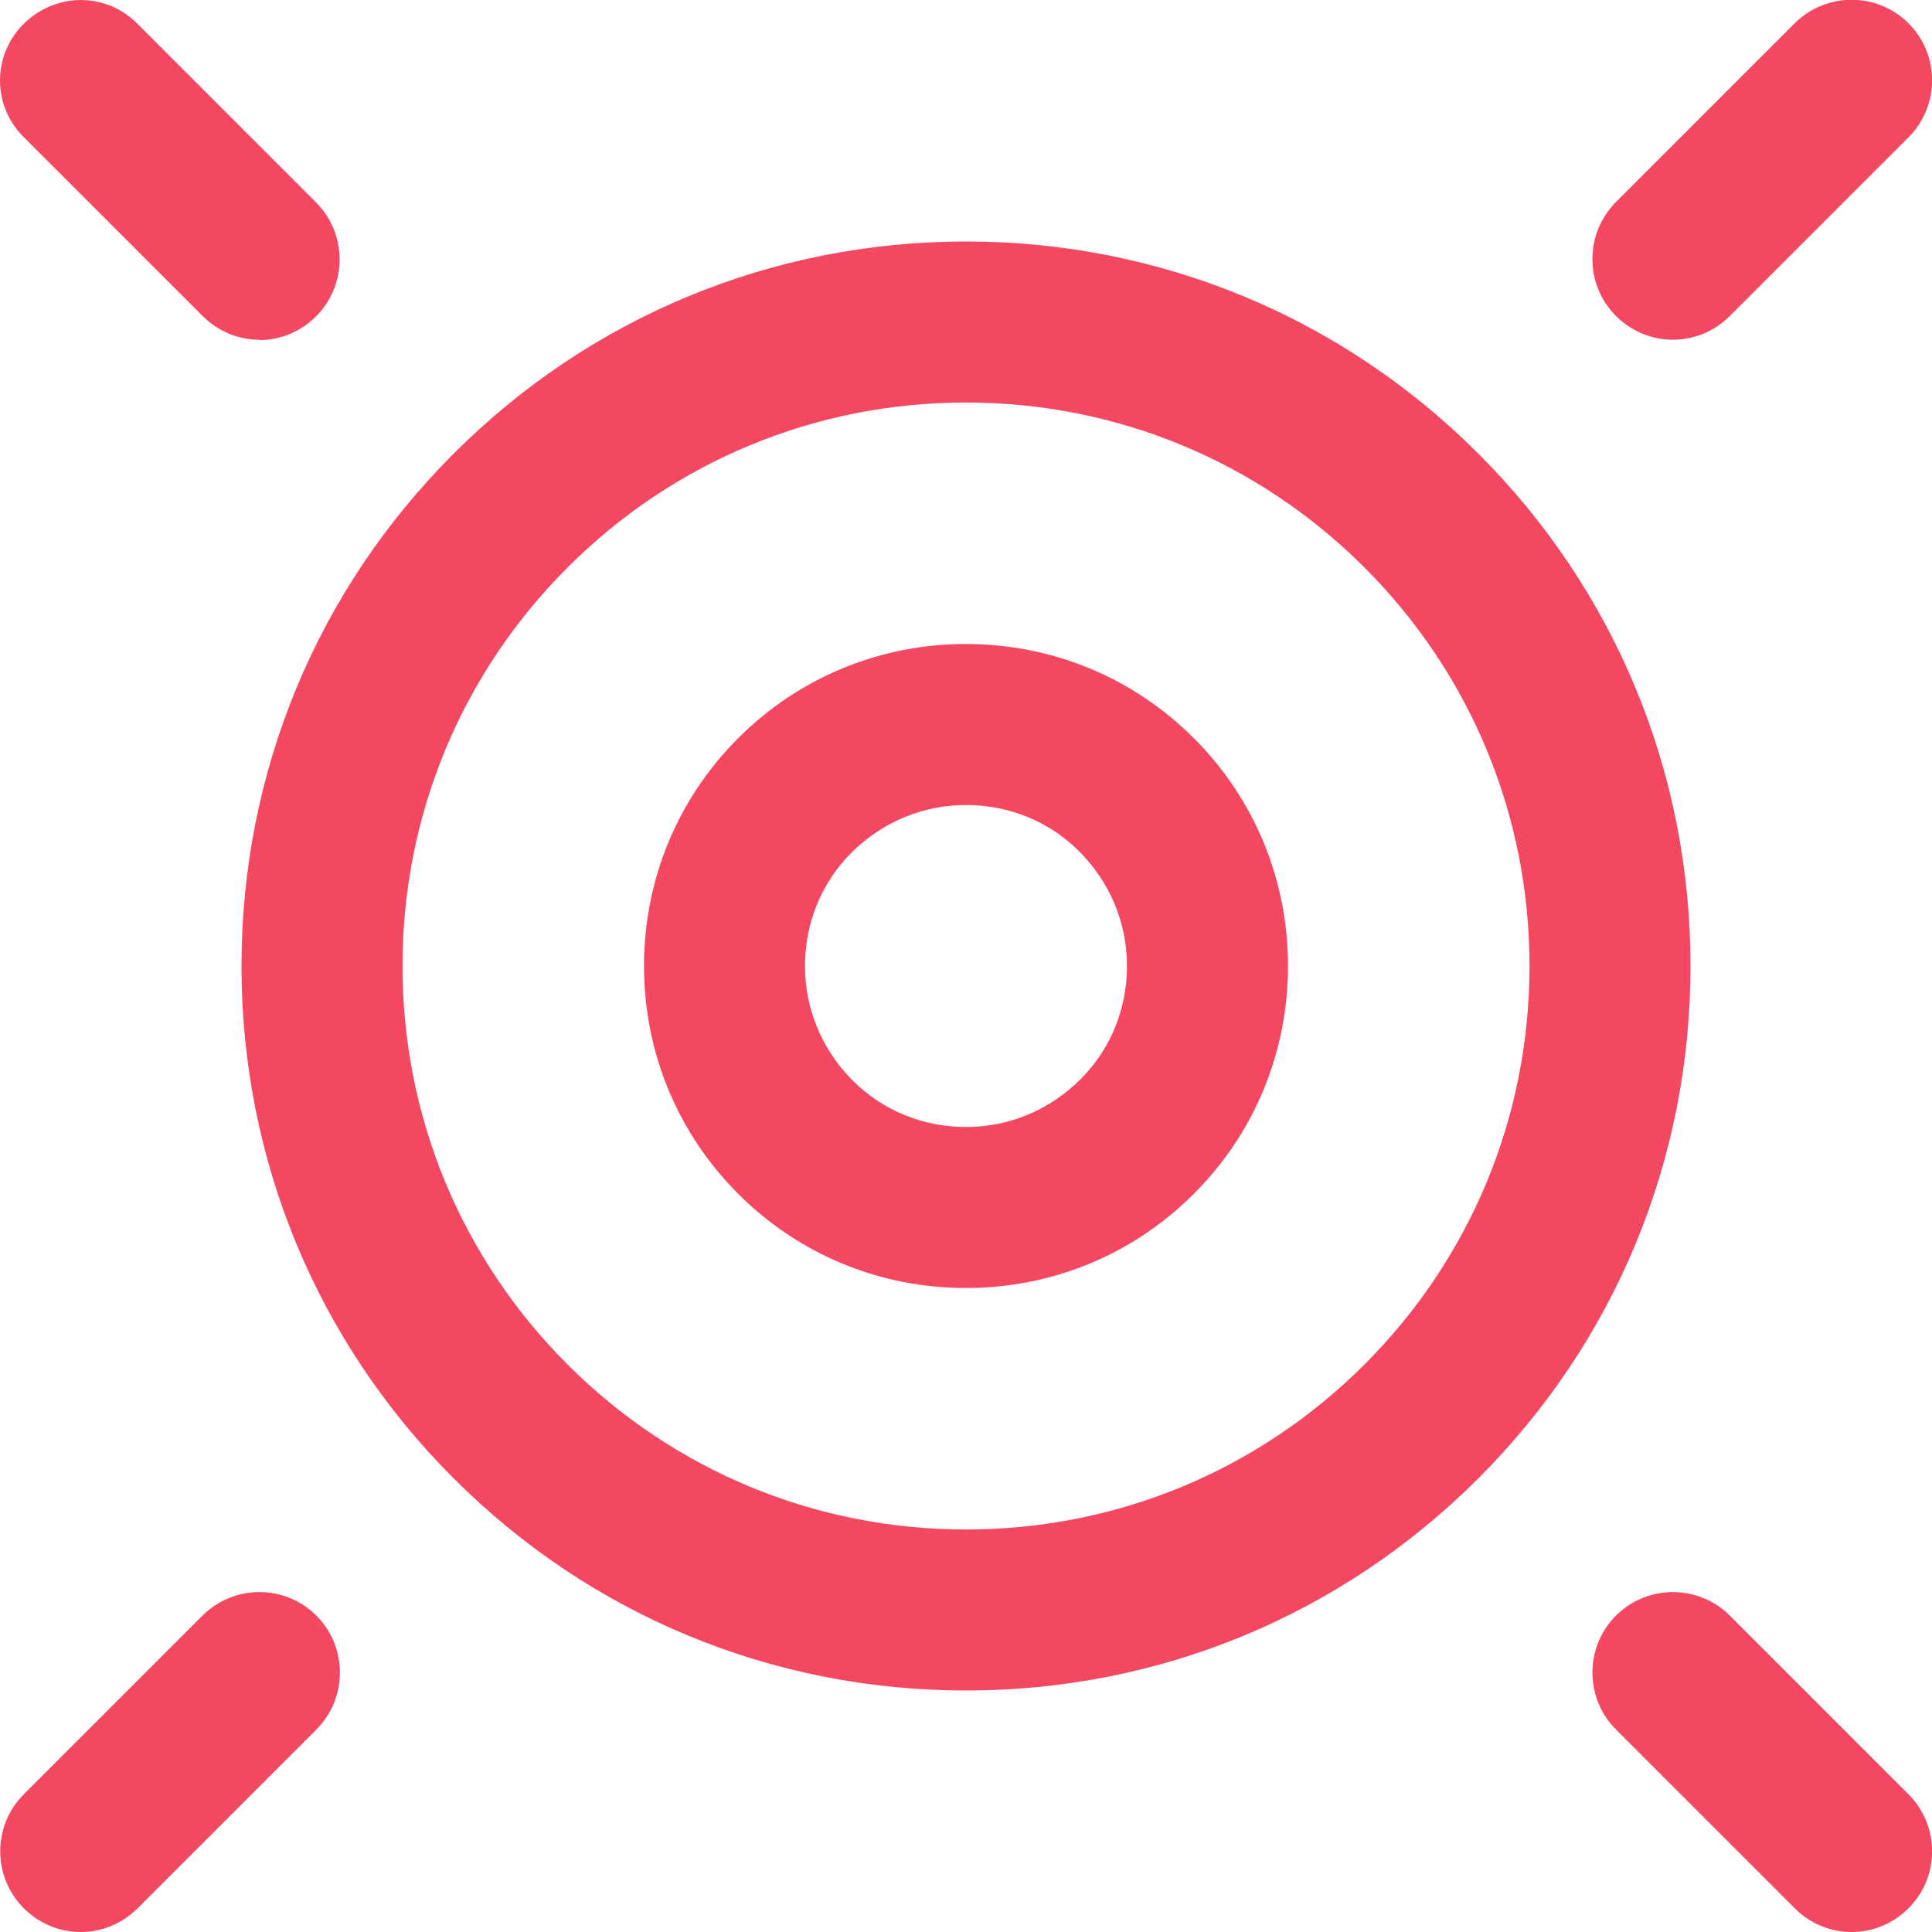
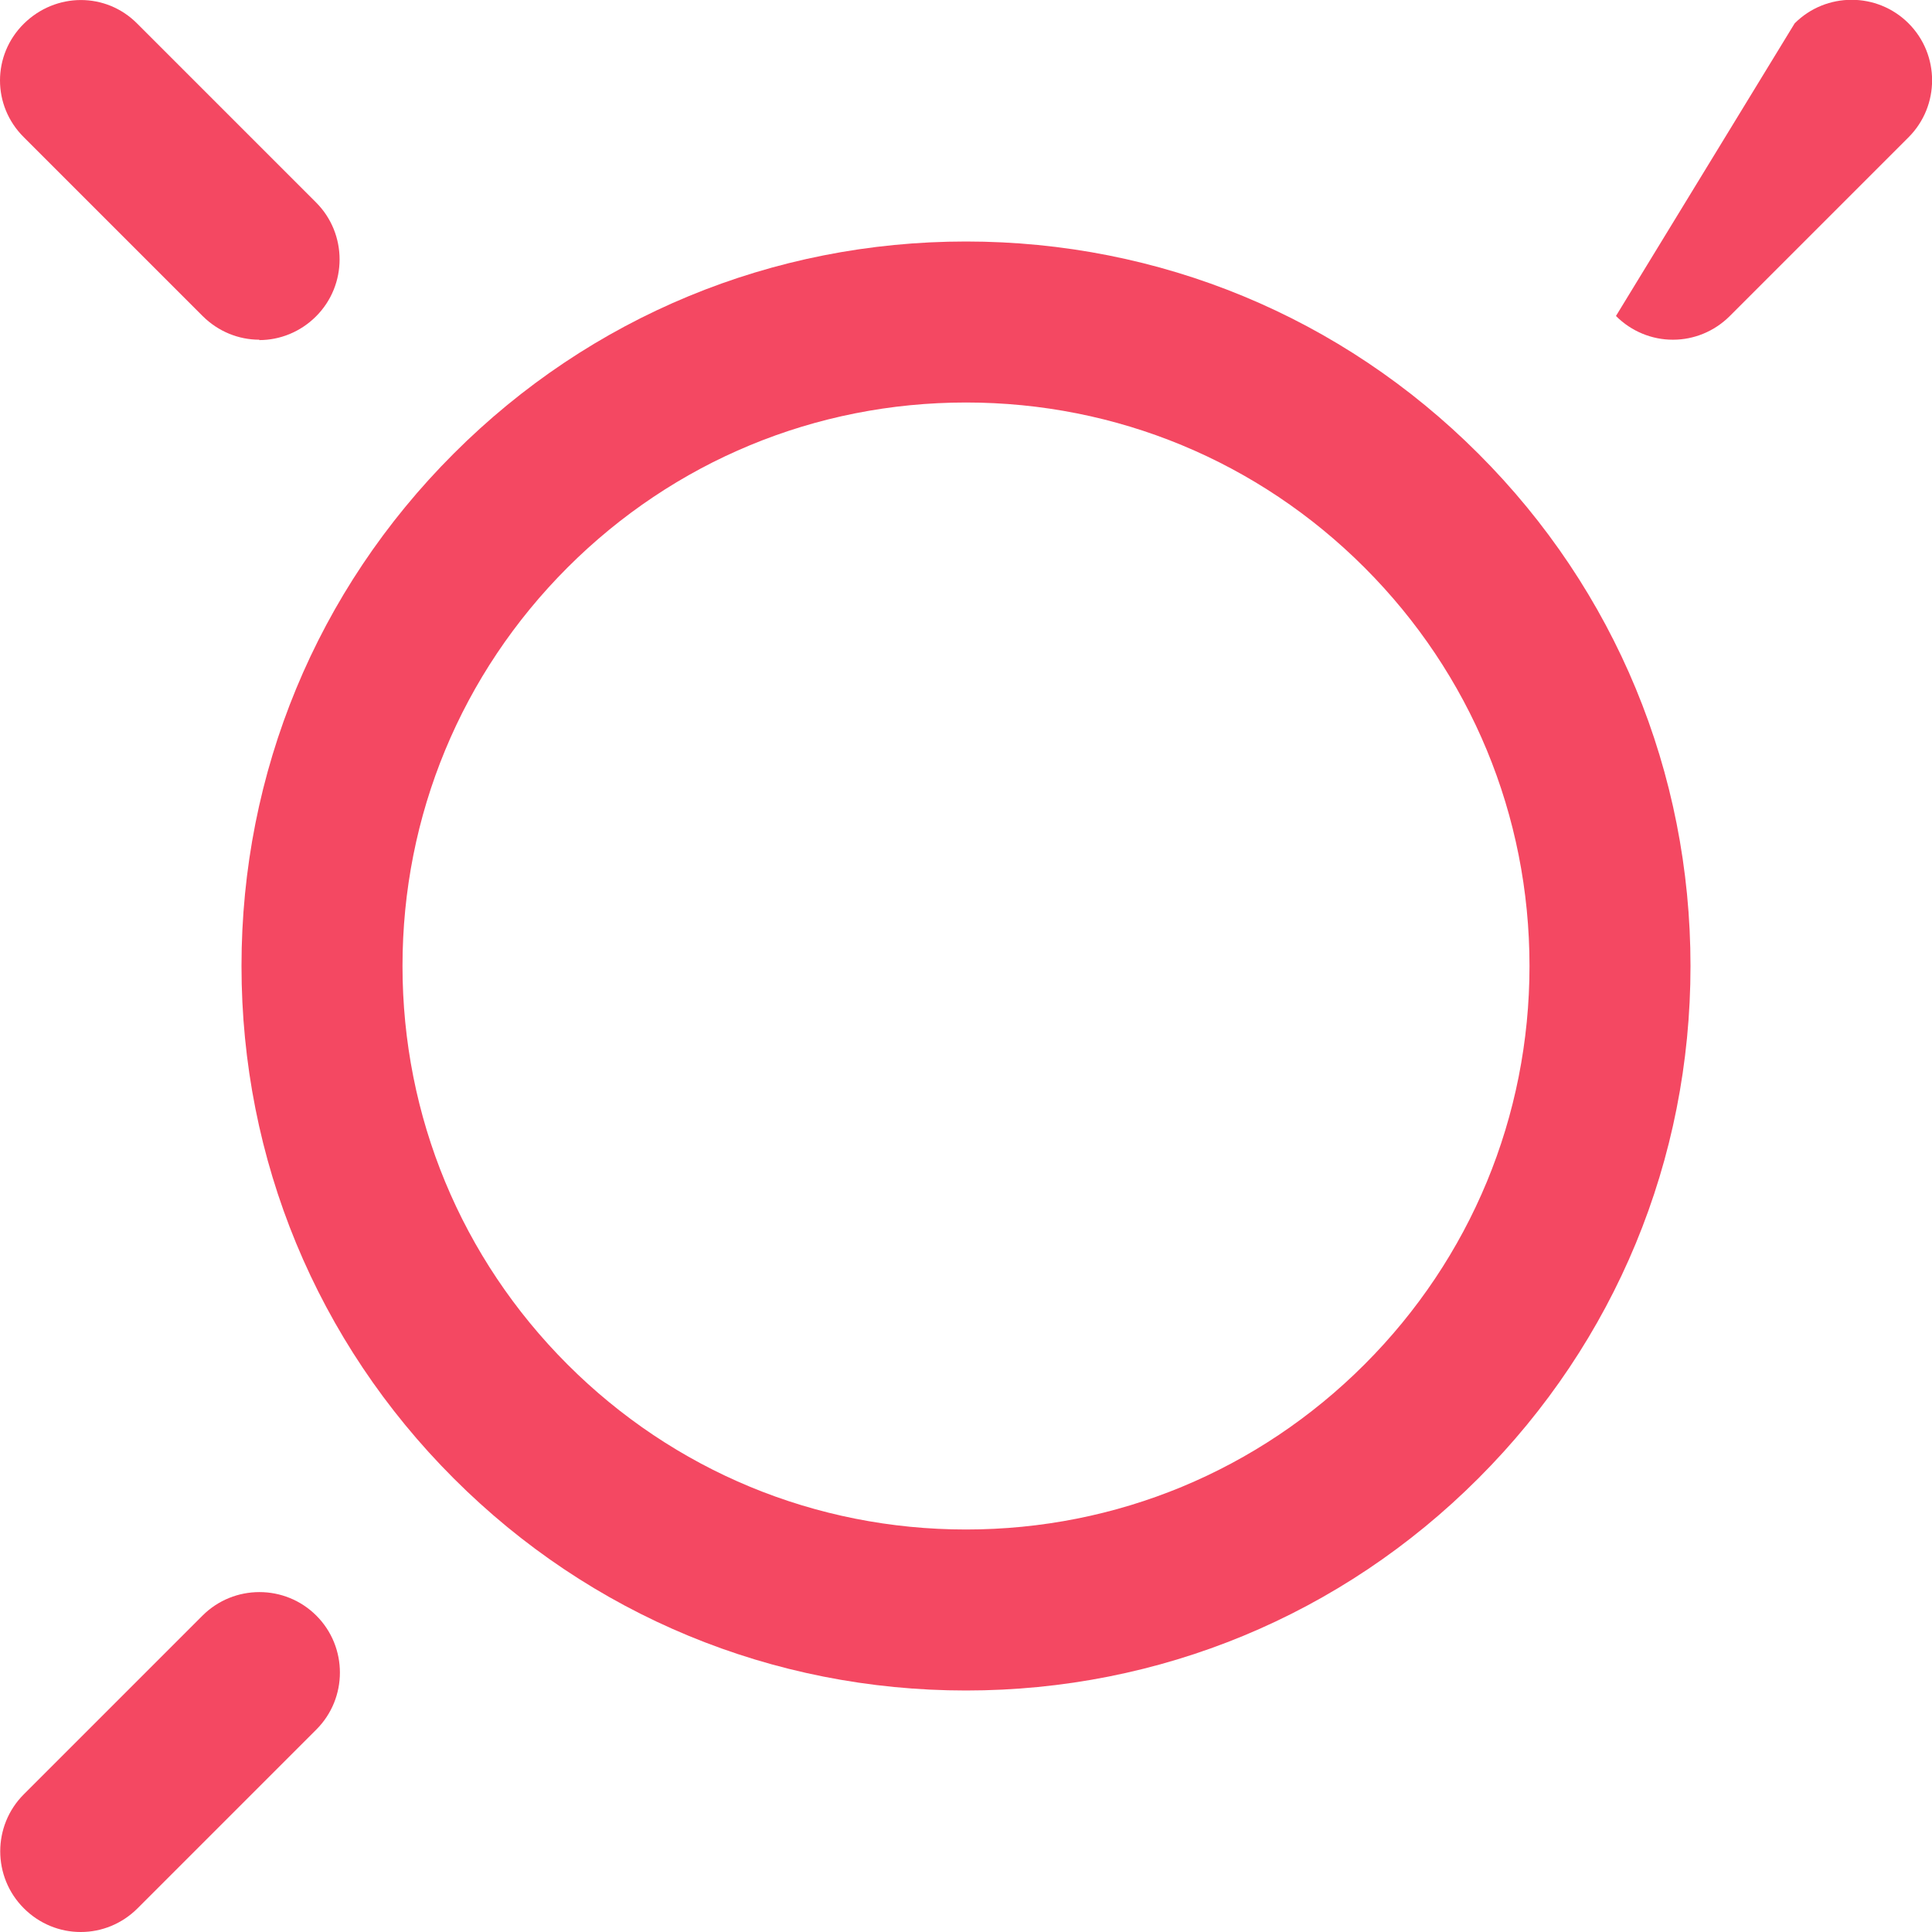
<svg xmlns="http://www.w3.org/2000/svg" width="36" height="36" viewBox="0 0 36 36" fill="none">
  <g clipPath="url(#clip0_9774_4326)">
-     <path d="M31.168 6.33C30.786 6.33 30.403 6.18 30.111 5.888C29.526 5.303 29.526 4.35 30.111 3.765L33.441 0.435C34.026 -0.15 34.978 -0.15 35.563 0.435C36.148 1.02 36.148 1.973 35.563 2.558L32.233 5.888C31.941 6.18 31.558 6.33 31.176 6.33H31.168Z" fill="#F44862" />
+     <path d="M31.168 6.33C30.786 6.33 30.403 6.18 30.111 5.888L33.441 0.435C34.026 -0.15 34.978 -0.15 35.563 0.435C36.148 1.02 36.148 1.973 35.563 2.558L32.233 5.888C31.941 6.18 31.558 6.33 31.176 6.33H31.168Z" fill="#F44862" />
    <path d="M1.5 36C1.118 36 0.735 35.85 0.443 35.557C-0.142 34.972 -0.142 34.02 0.443 33.435L3.773 30.105C4.358 29.52 5.31 29.52 5.895 30.105C6.48 30.69 6.48 31.642 5.895 32.227L2.565 35.557C2.273 35.85 1.89 36 1.508 36H1.5Z" fill="#F44862" />
-     <path d="M34.498 36C34.116 36 33.733 35.85 33.441 35.557L30.111 32.227C29.526 31.642 29.526 30.69 30.111 30.105C30.696 29.52 31.648 29.52 32.233 30.105L35.563 33.435C36.148 34.02 36.148 34.972 35.563 35.557C35.271 35.85 34.888 36 34.506 36H34.498Z" fill="#F44862" />
    <path d="M4.832 6.33C4.449 6.33 4.067 6.18 3.774 5.887L0.444 2.557C-0.148 1.972 -0.148 1.027 0.444 0.442C1.037 -0.143 1.974 -0.15 2.559 0.442L5.889 3.772C6.474 4.357 6.474 5.31 5.889 5.895C5.597 6.187 5.214 6.337 4.832 6.337V6.33Z" fill="#F44862" />
    <path d="M18 31.5C14.393 31.5 11.002 30.098 8.453 27.547C5.902 24.997 4.5 21.608 4.5 18C4.5 14.393 5.902 11.002 8.453 8.453C11.002 5.902 14.393 4.5 18 4.5C21.608 4.5 24.997 5.902 27.547 8.453C30.098 11.002 31.5 14.393 31.5 18C31.5 21.608 30.098 24.997 27.547 27.547C24.997 30.098 21.608 31.5 18 31.5ZM18 7.5C15.195 7.5 12.555 8.595 10.575 10.575C8.595 12.555 7.5 15.195 7.5 18C7.5 20.805 8.595 23.445 10.575 25.425C12.555 27.405 15.195 28.5 18 28.5C20.805 28.5 23.445 27.405 25.425 25.425C27.405 23.445 28.5 20.805 28.5 18C28.5 15.195 27.405 12.555 25.425 10.575C23.445 8.595 20.805 7.5 18 7.5Z" fill="#F44862" />
-     <path d="M18 24C16.395 24 14.887 23.378 13.755 22.245C12.623 21.113 12 19.605 12 18C12 16.395 12.623 14.887 13.755 13.755C14.887 12.623 16.395 12 18 12C19.605 12 21.113 12.623 22.245 13.755C23.378 14.887 24 16.395 24 18C24 19.605 23.378 21.113 22.245 22.245C21.113 23.378 19.605 24 18 24ZM18 15C17.198 15 16.448 15.315 15.877 15.877C15.307 16.44 15 17.198 15 18C15 18.802 15.315 19.552 15.877 20.122C16.44 20.692 17.198 21 18 21C18.802 21 19.552 20.685 20.122 20.122C20.692 19.56 21 18.802 21 18C21 17.198 20.685 16.448 20.122 15.877C19.56 15.307 18.802 15 18 15Z" fill="#F44862" />
  </g>
  <defs>
    <clipPath id="clip0_9774_4326">
      <rect width="36" height="36" fill="white" />
    </clipPath>
  </defs>
</svg>